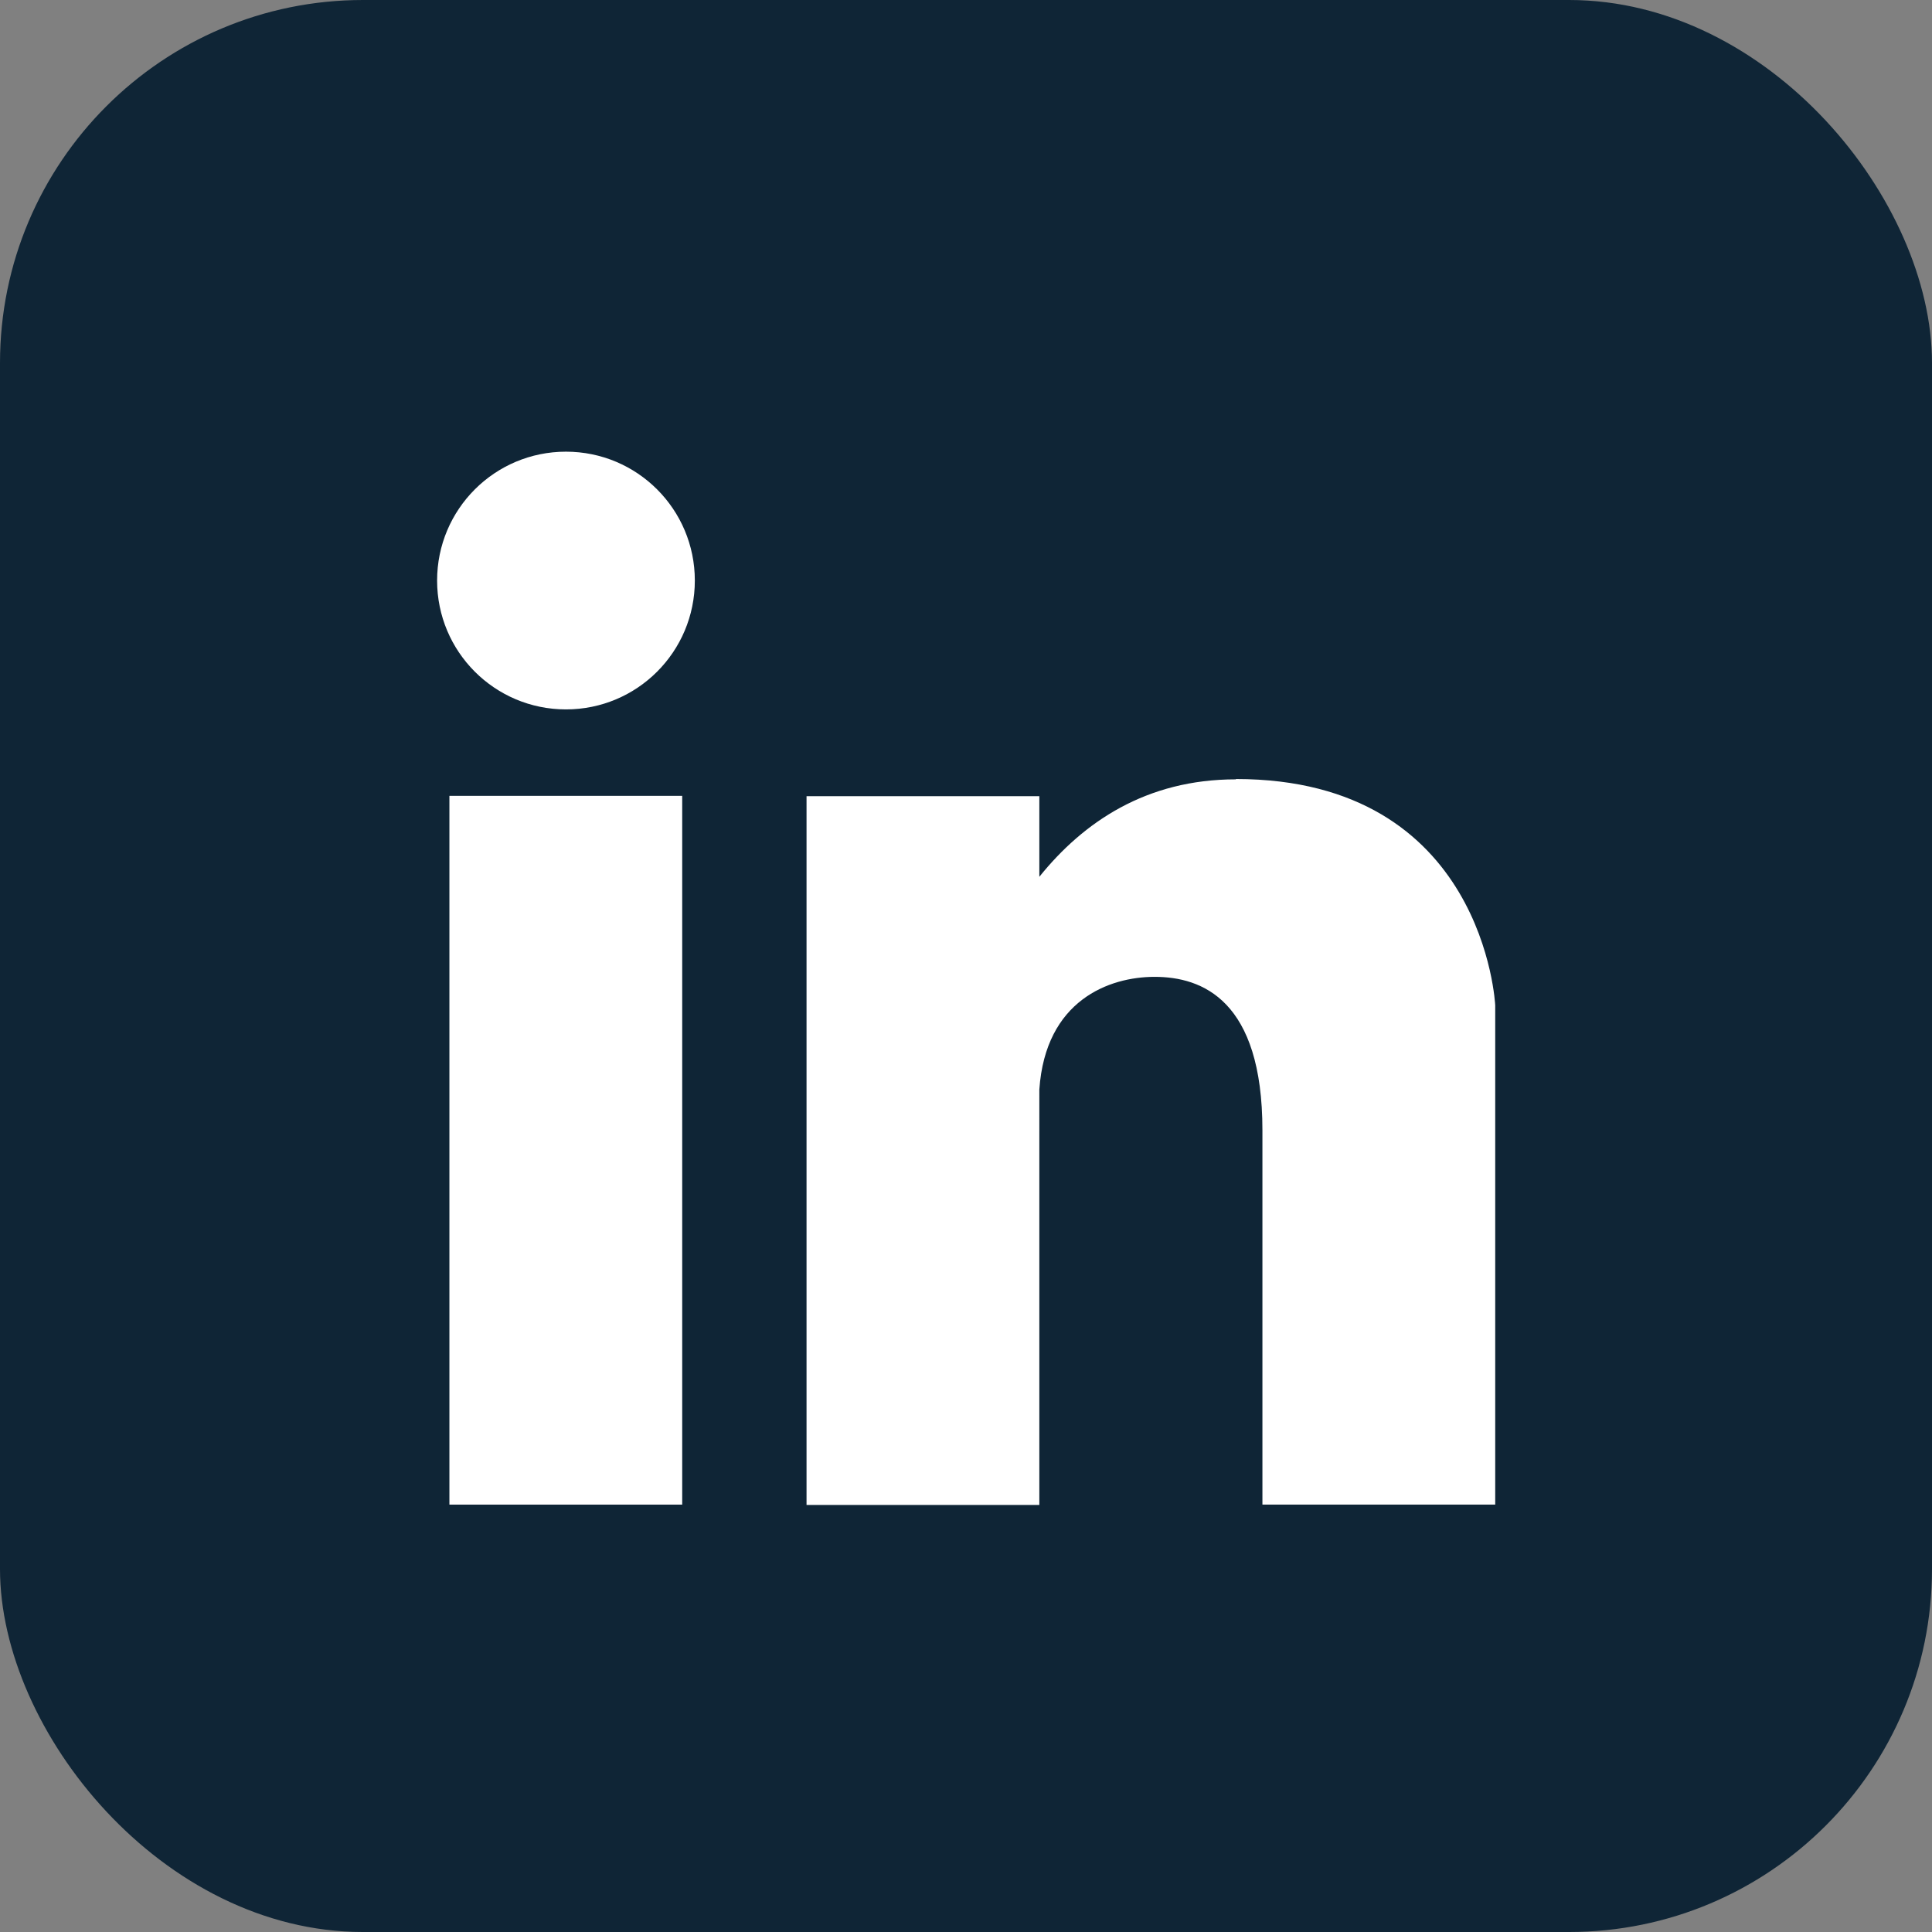
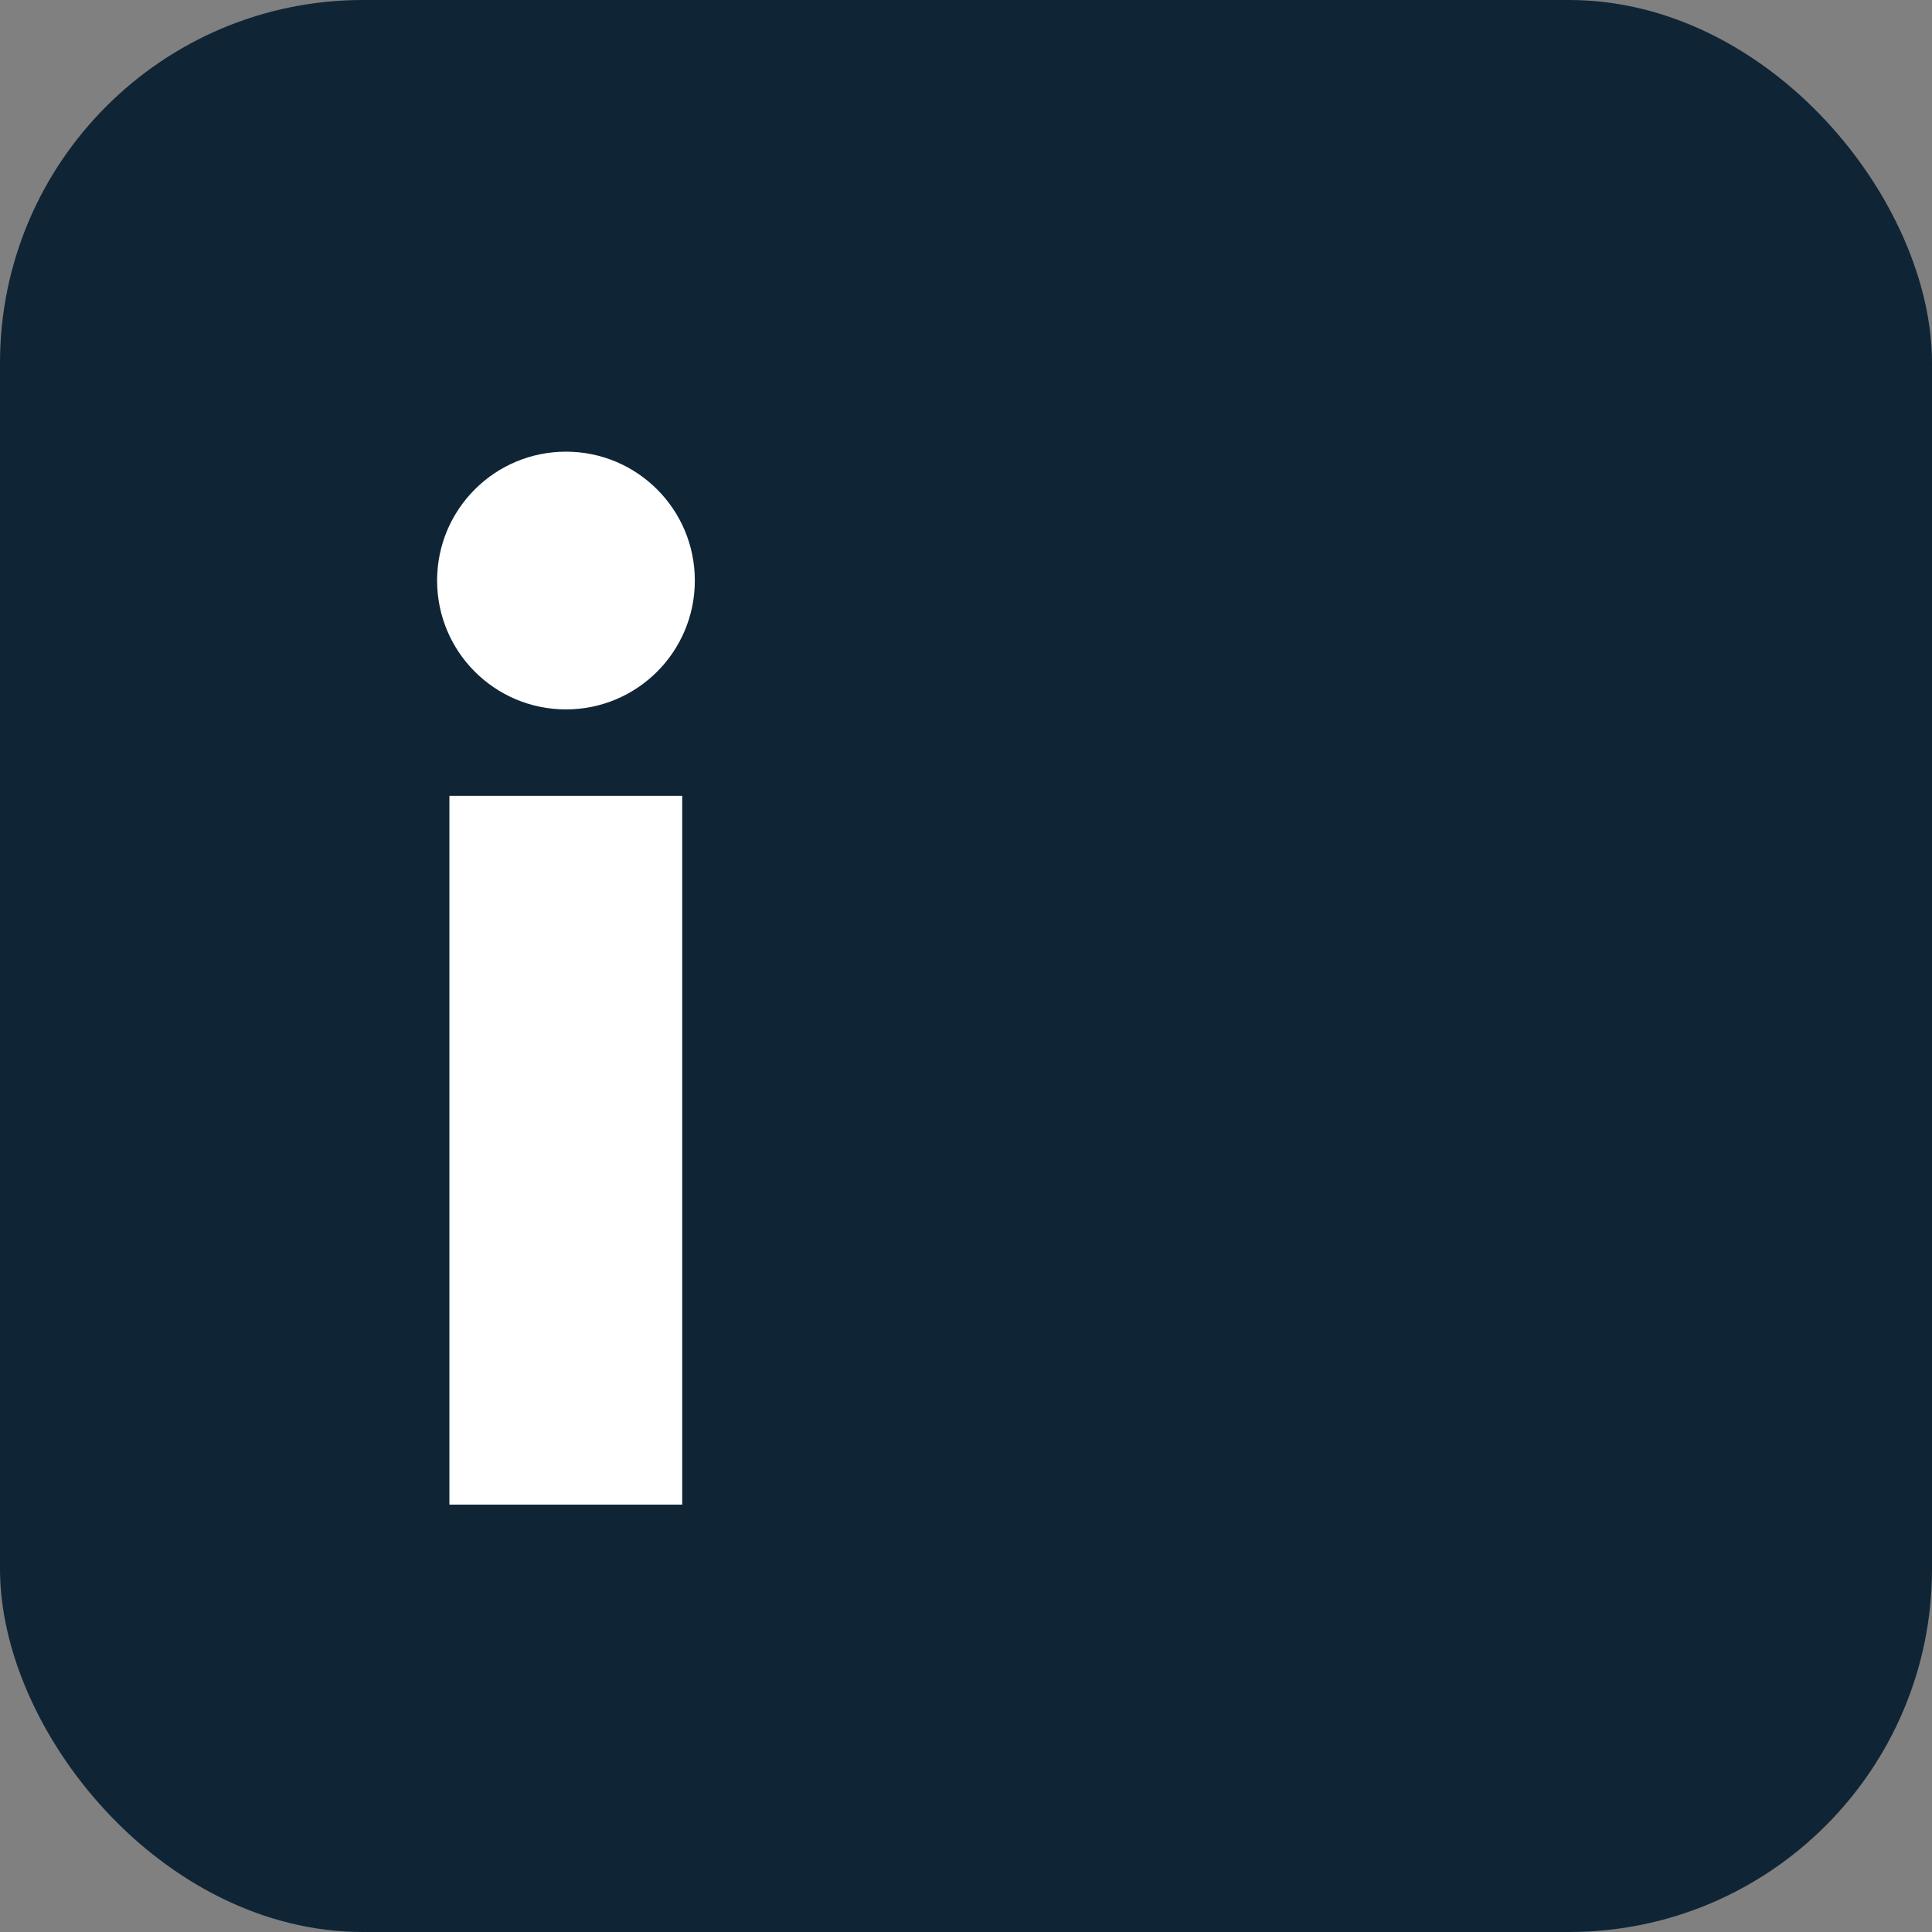
<svg xmlns="http://www.w3.org/2000/svg" viewBox="0 0 59.67 59.67">
  <rect x="0" y="0" width="59.67" height="59.67" fill="#808080" stroke="none" />
  <rect width="59.67" height="59.67" rx="11.21" fill="#0F2536" />
  <g fill="#FFF">
    <path d="M17.48 13.95c-2.2 0-3.98 1.78-3.98 3.98s1.78 3.98 3.98 3.98 3.98-1.78 3.98-3.98 -1.78-3.98-3.98-3.98Z" />
    <path d="M13.88 24.58h7.19v21.89h-7.19Z" />
-     <path d="M38.17 24.07c-2.77 0-4.71 1.32-6.07 3.01v-2.49h-7.19v21.89h7.19V33.65c.19-2.76 2.16-3.48 3.56-3.48 1.47 0 3.33.72 3.33 4.74v11.56h7.19V31.05s-.32-6.99-8.01-6.99Z" />
  </g>
</svg>